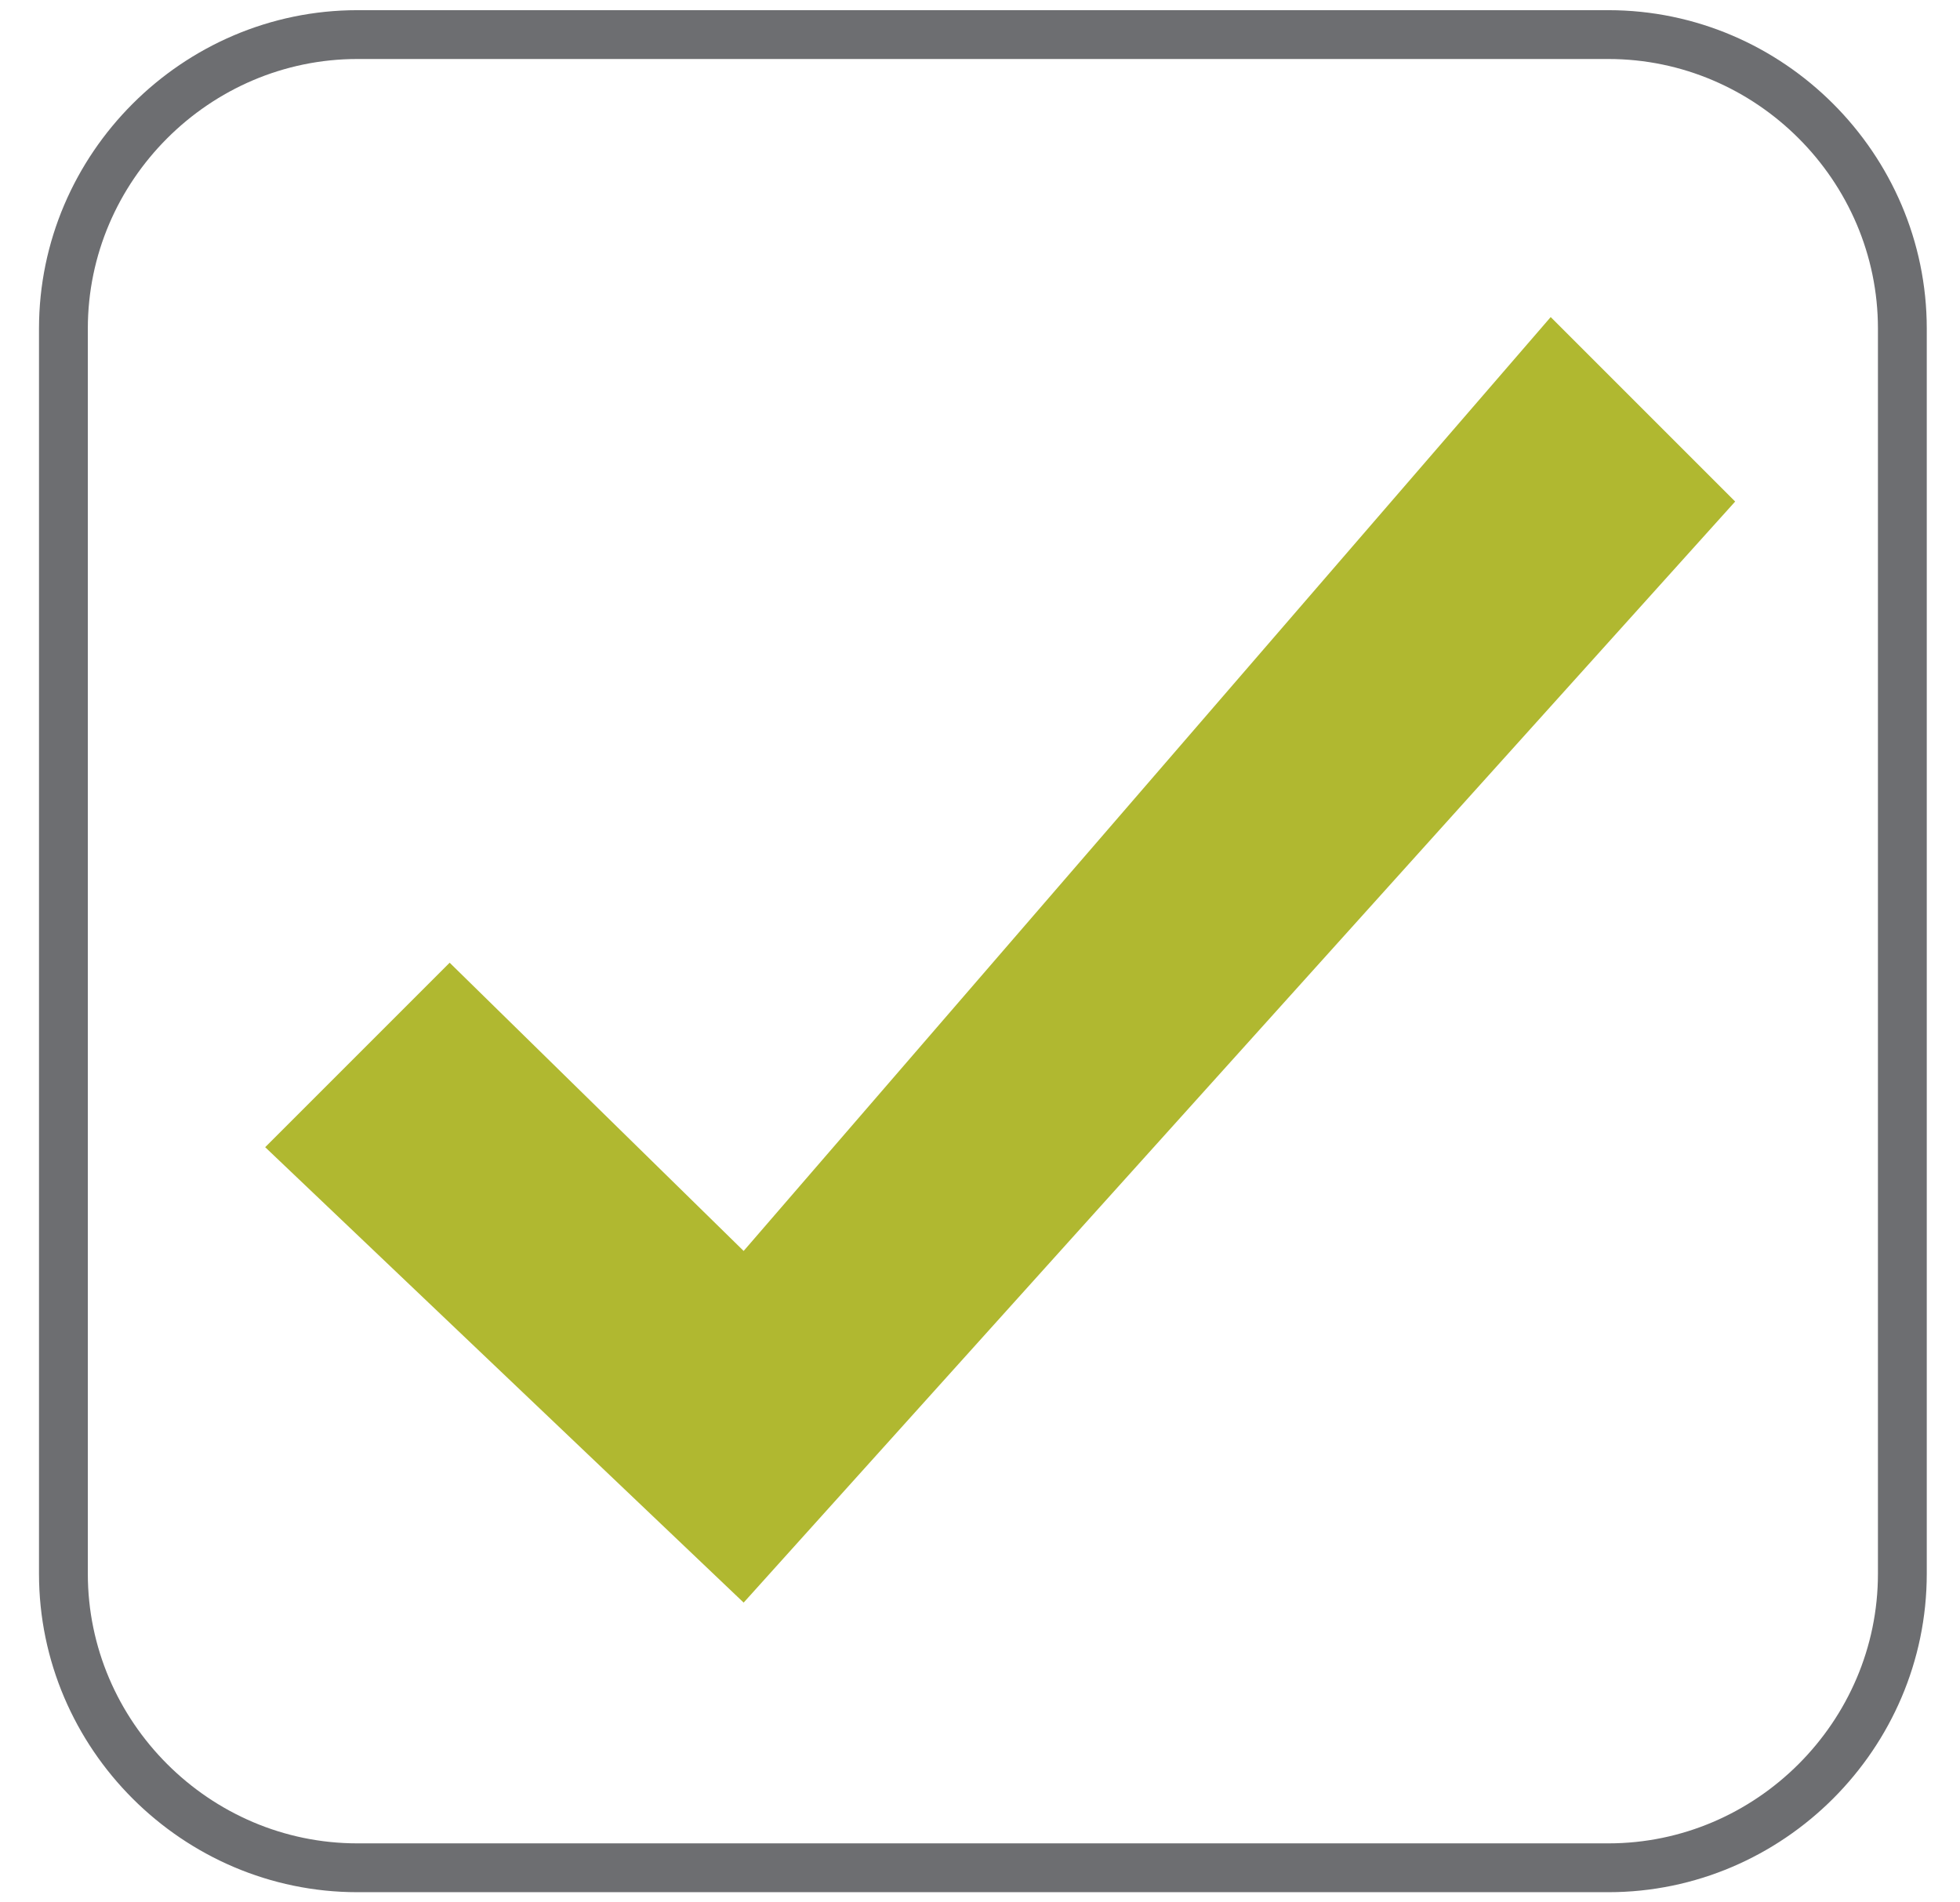
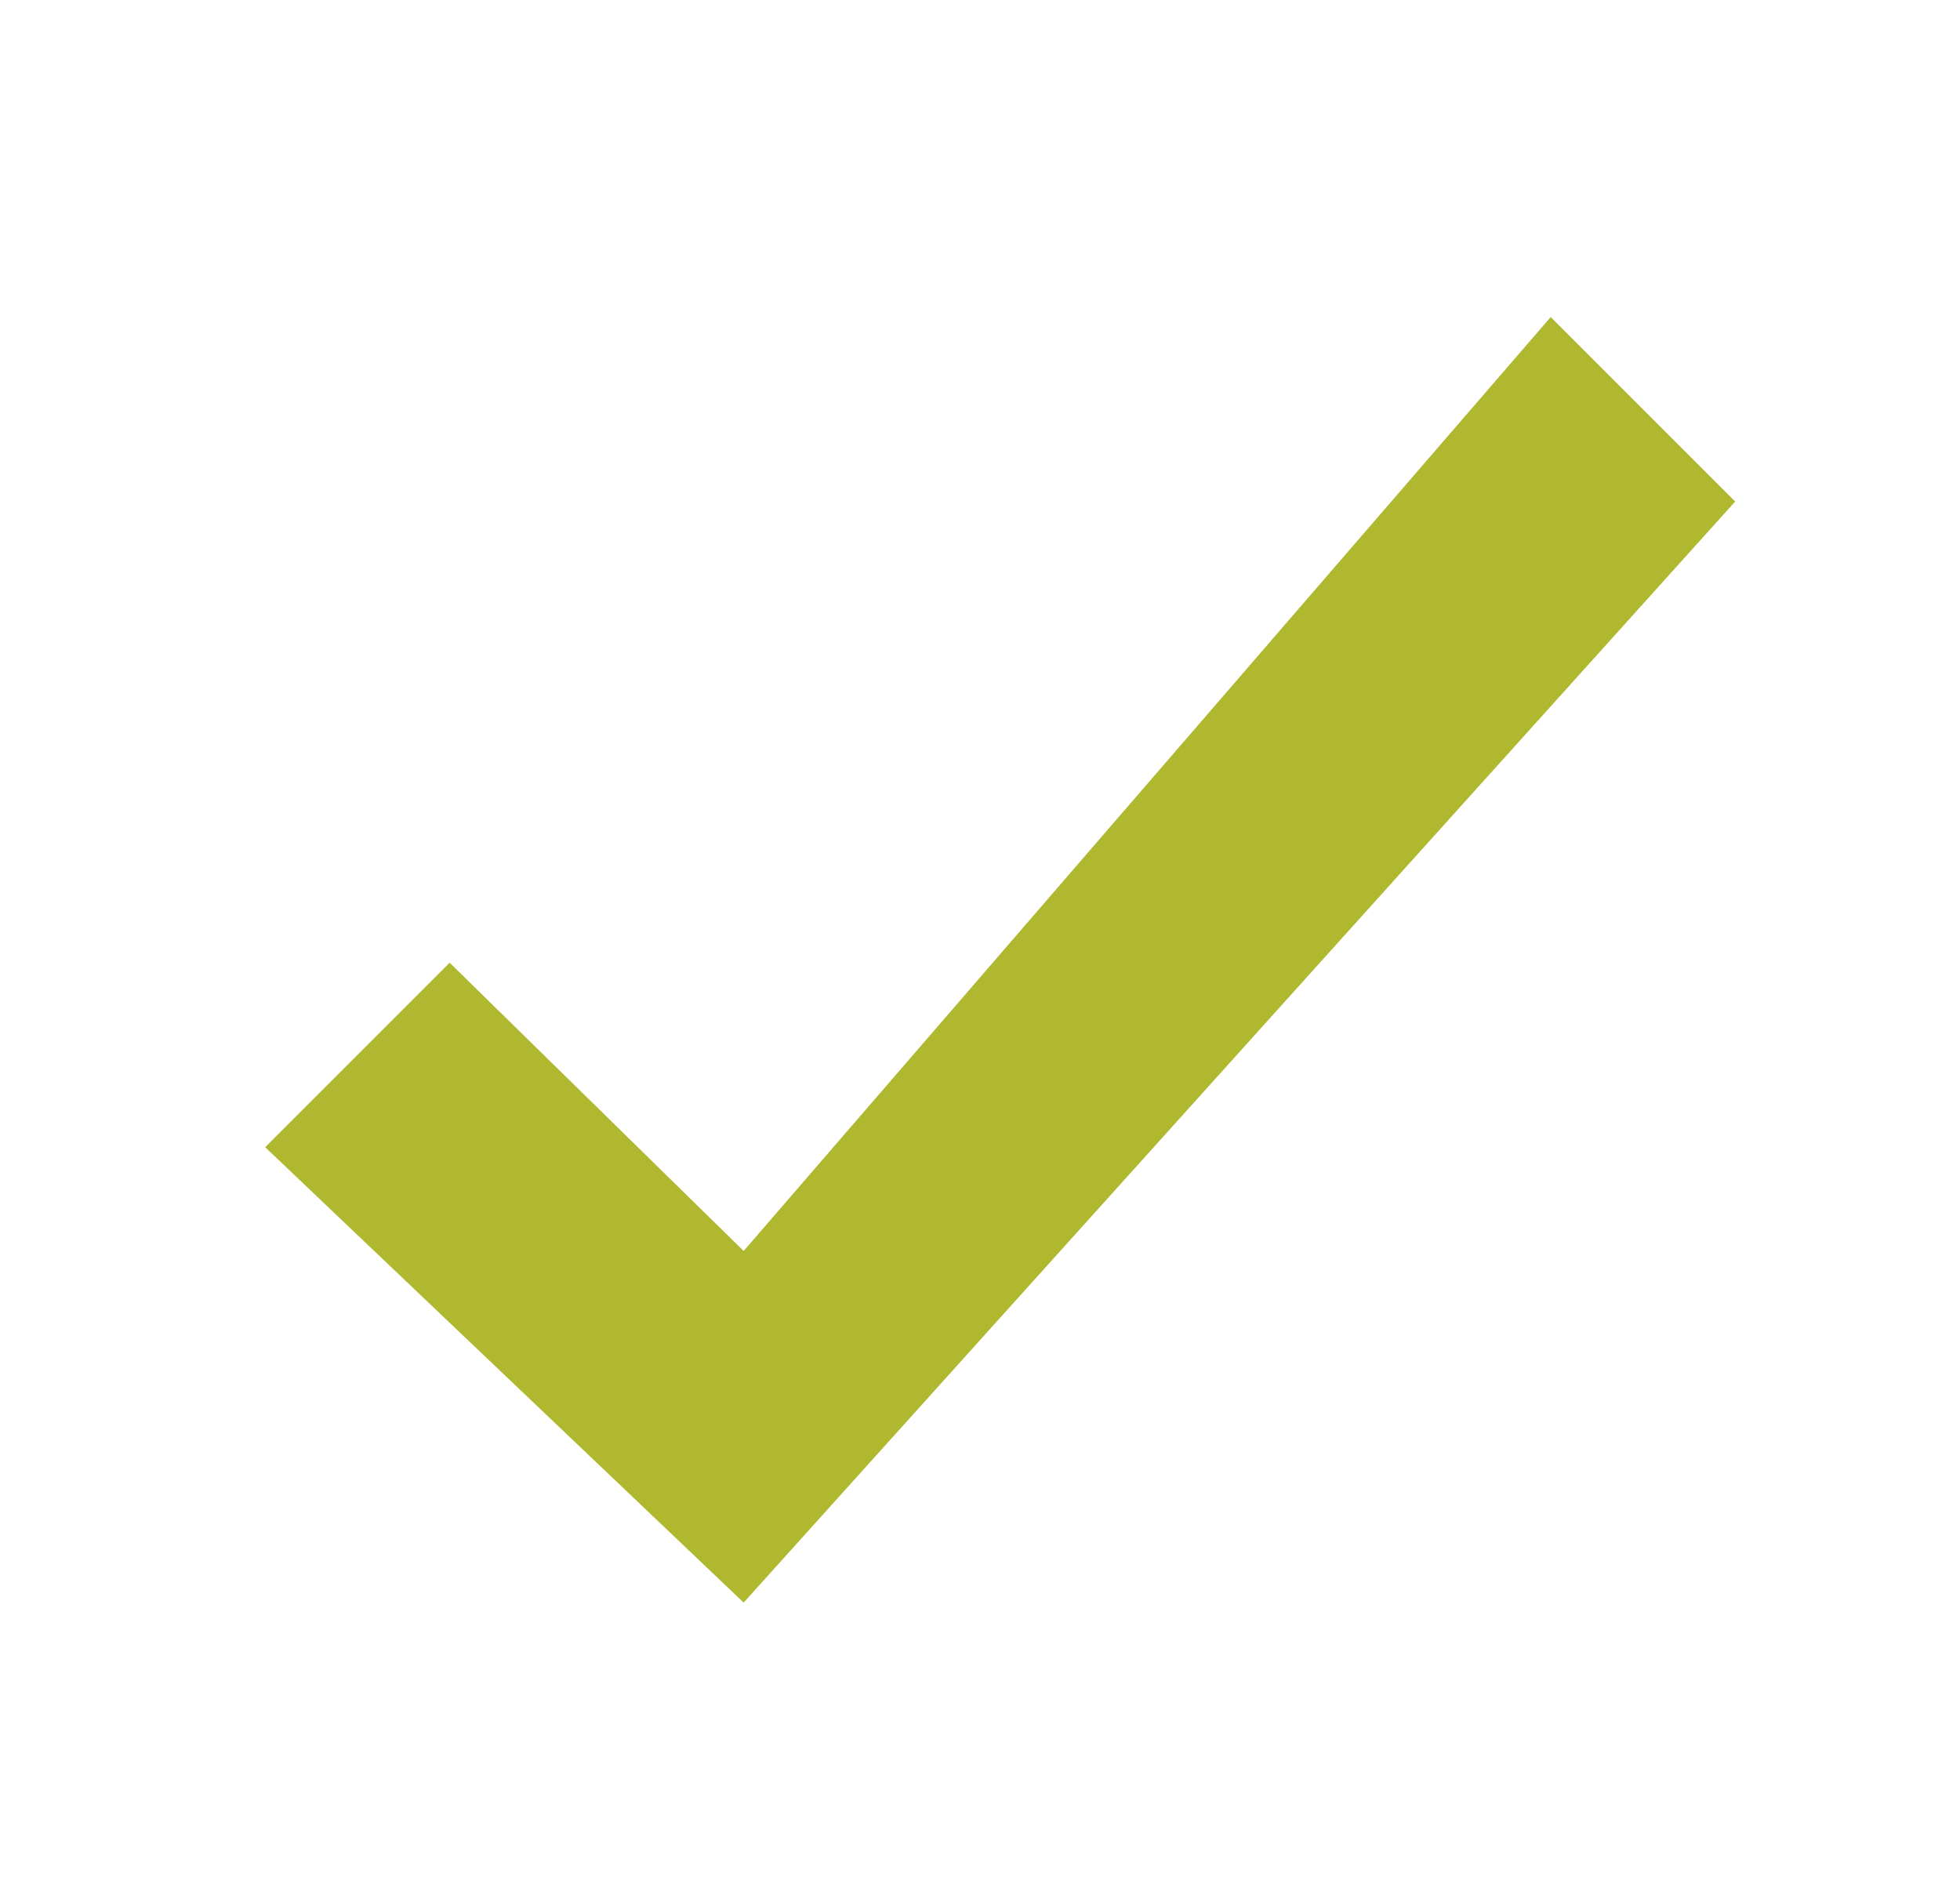
<svg xmlns="http://www.w3.org/2000/svg" version="1.1" id="Layer_1" x="0px" y="0px" viewBox="0 0 34 33" style="enable-background:new 0 0 34 33;" xml:space="preserve">
  <g>
    <g>
-       <path style="fill:none;stroke:#6D6E71;stroke-width:0.847;" d="M33,27.3c0,2.8-2.3,5.1-5.1,5.1H6.2c-2.8,0-5.1-2.3-5.1-5.1V5.7    c0-2.8,2.3-5.1,5.1-5.1h21.7c2.8,0,5.1,2.3,5.1,5.1V27.3z" />
-     </g>
+       </g>
    <polygon style="fill:#B0B830;" points="12.9,21.7 7.8,16.7 4.6,19.9 12.9,27.8 30.1,8.7 26.9,5.5  " />
  </g>
</svg>